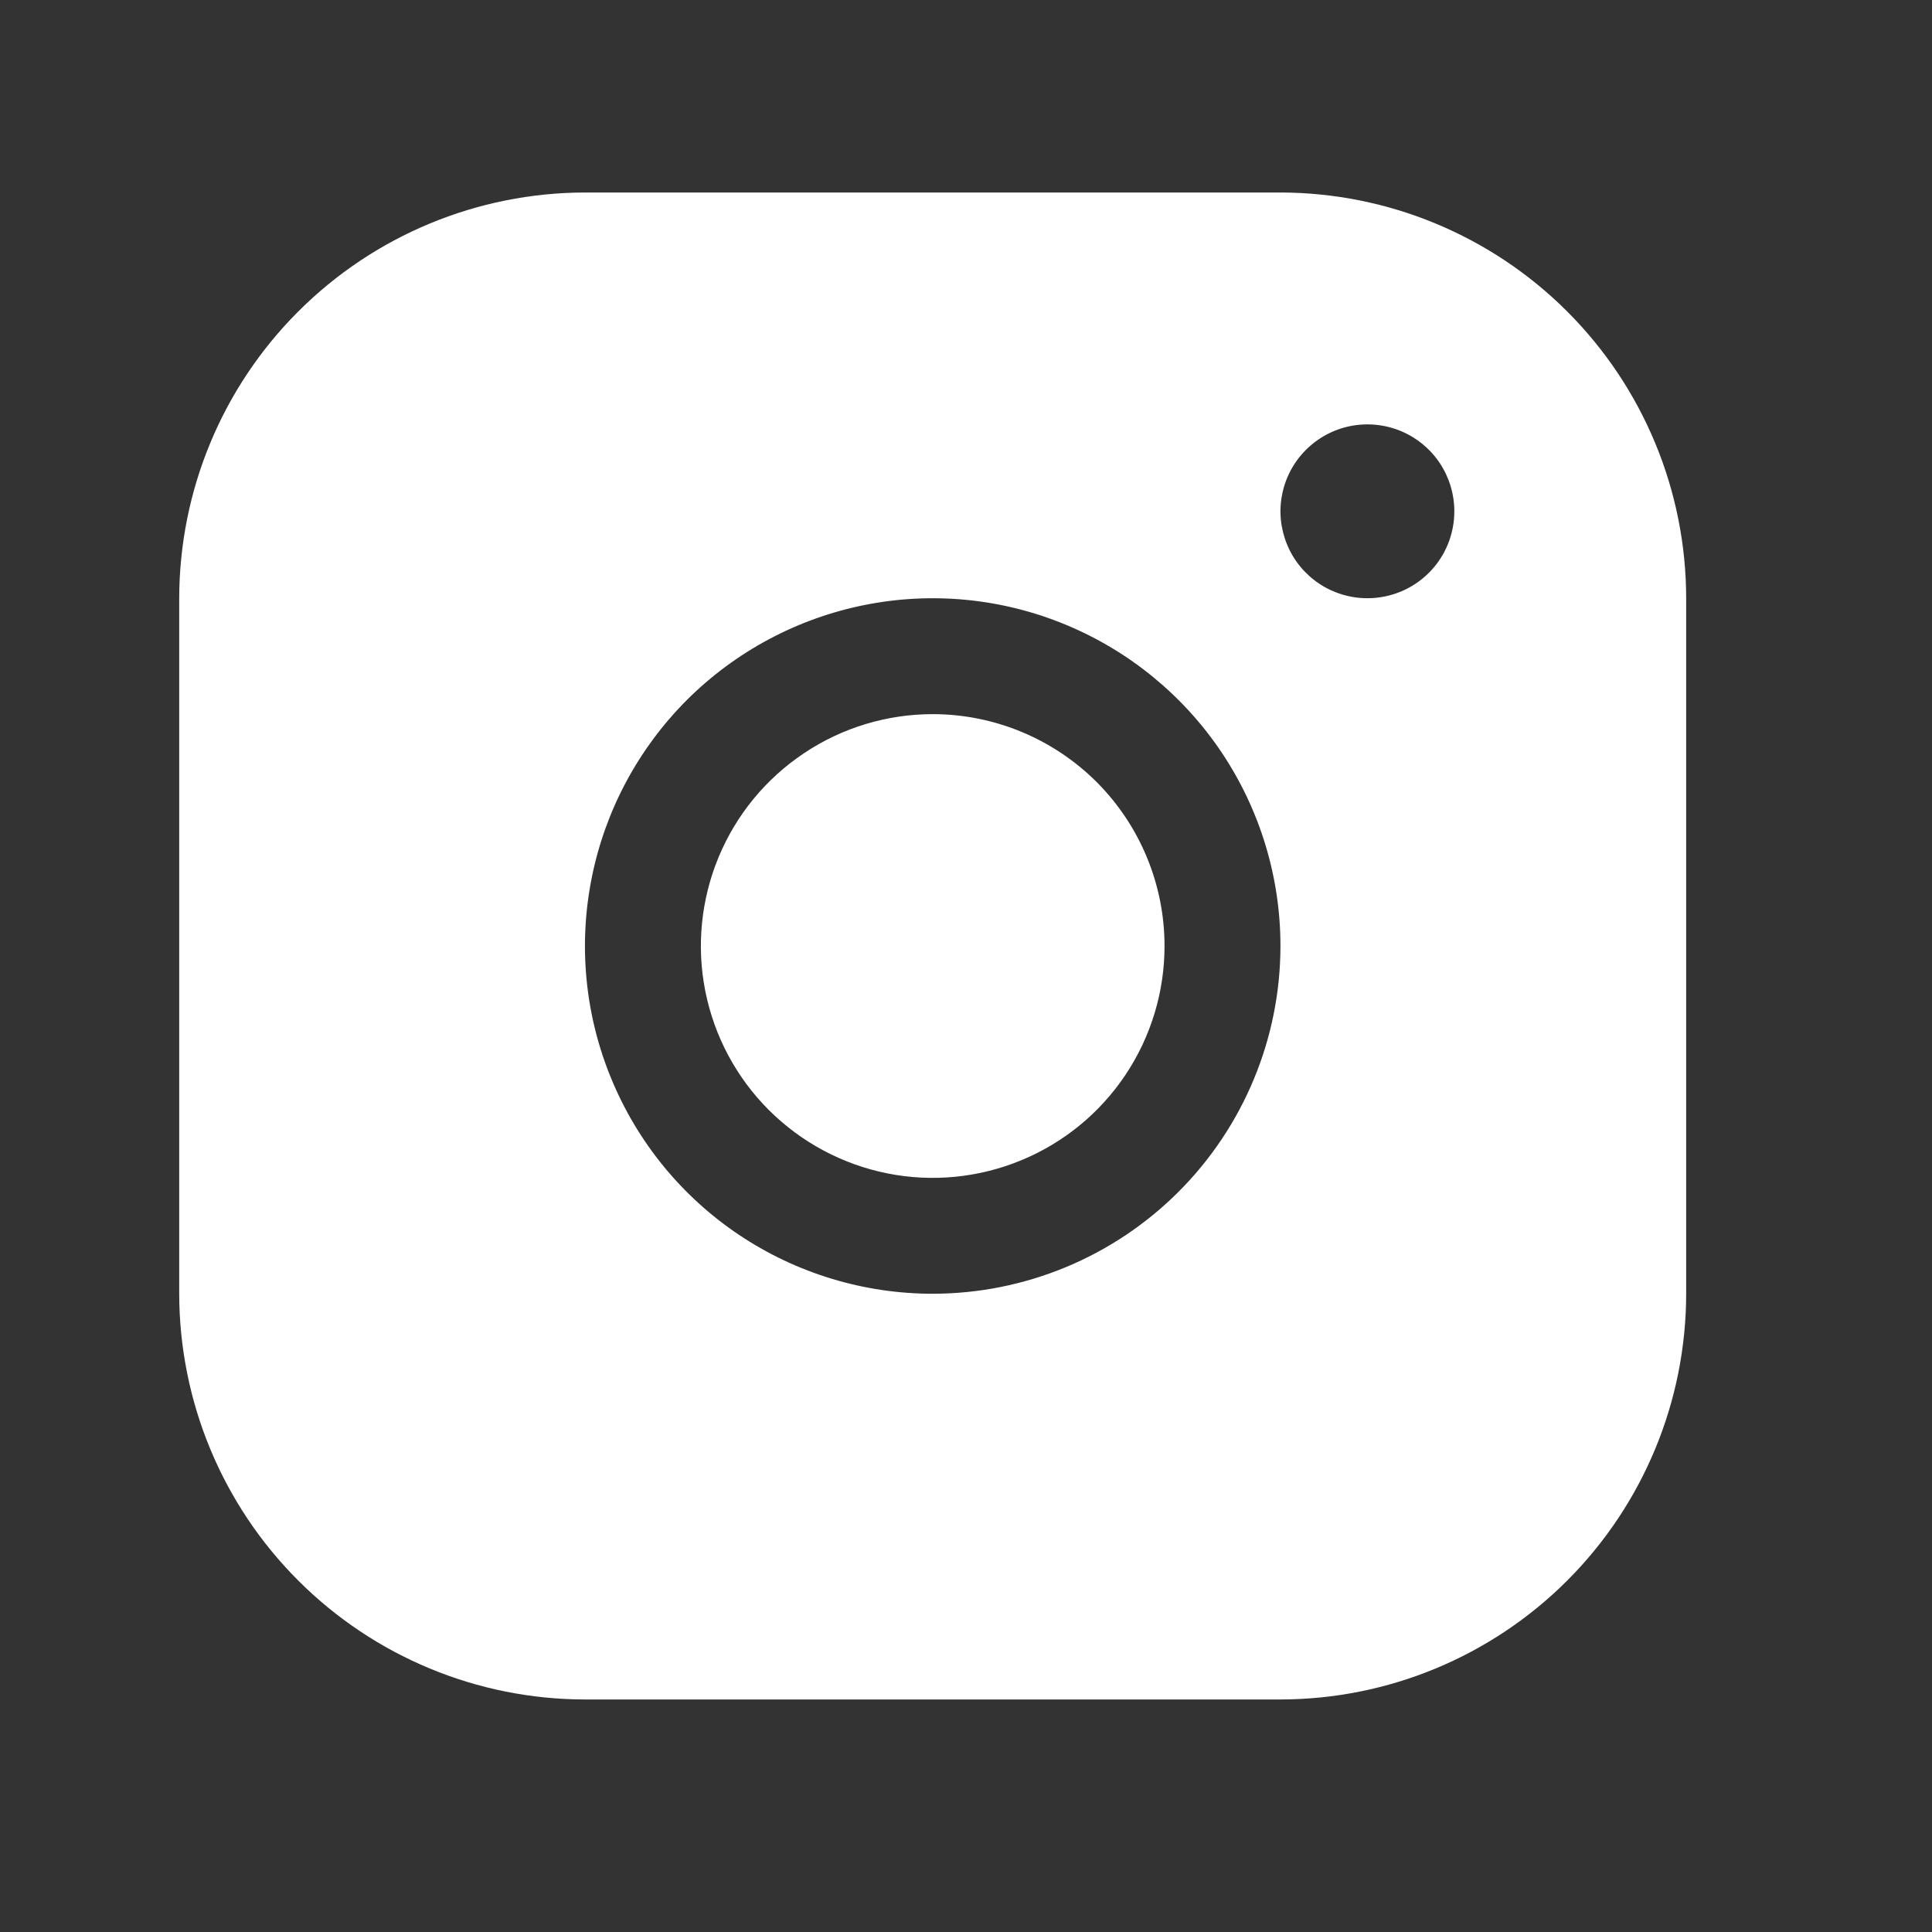
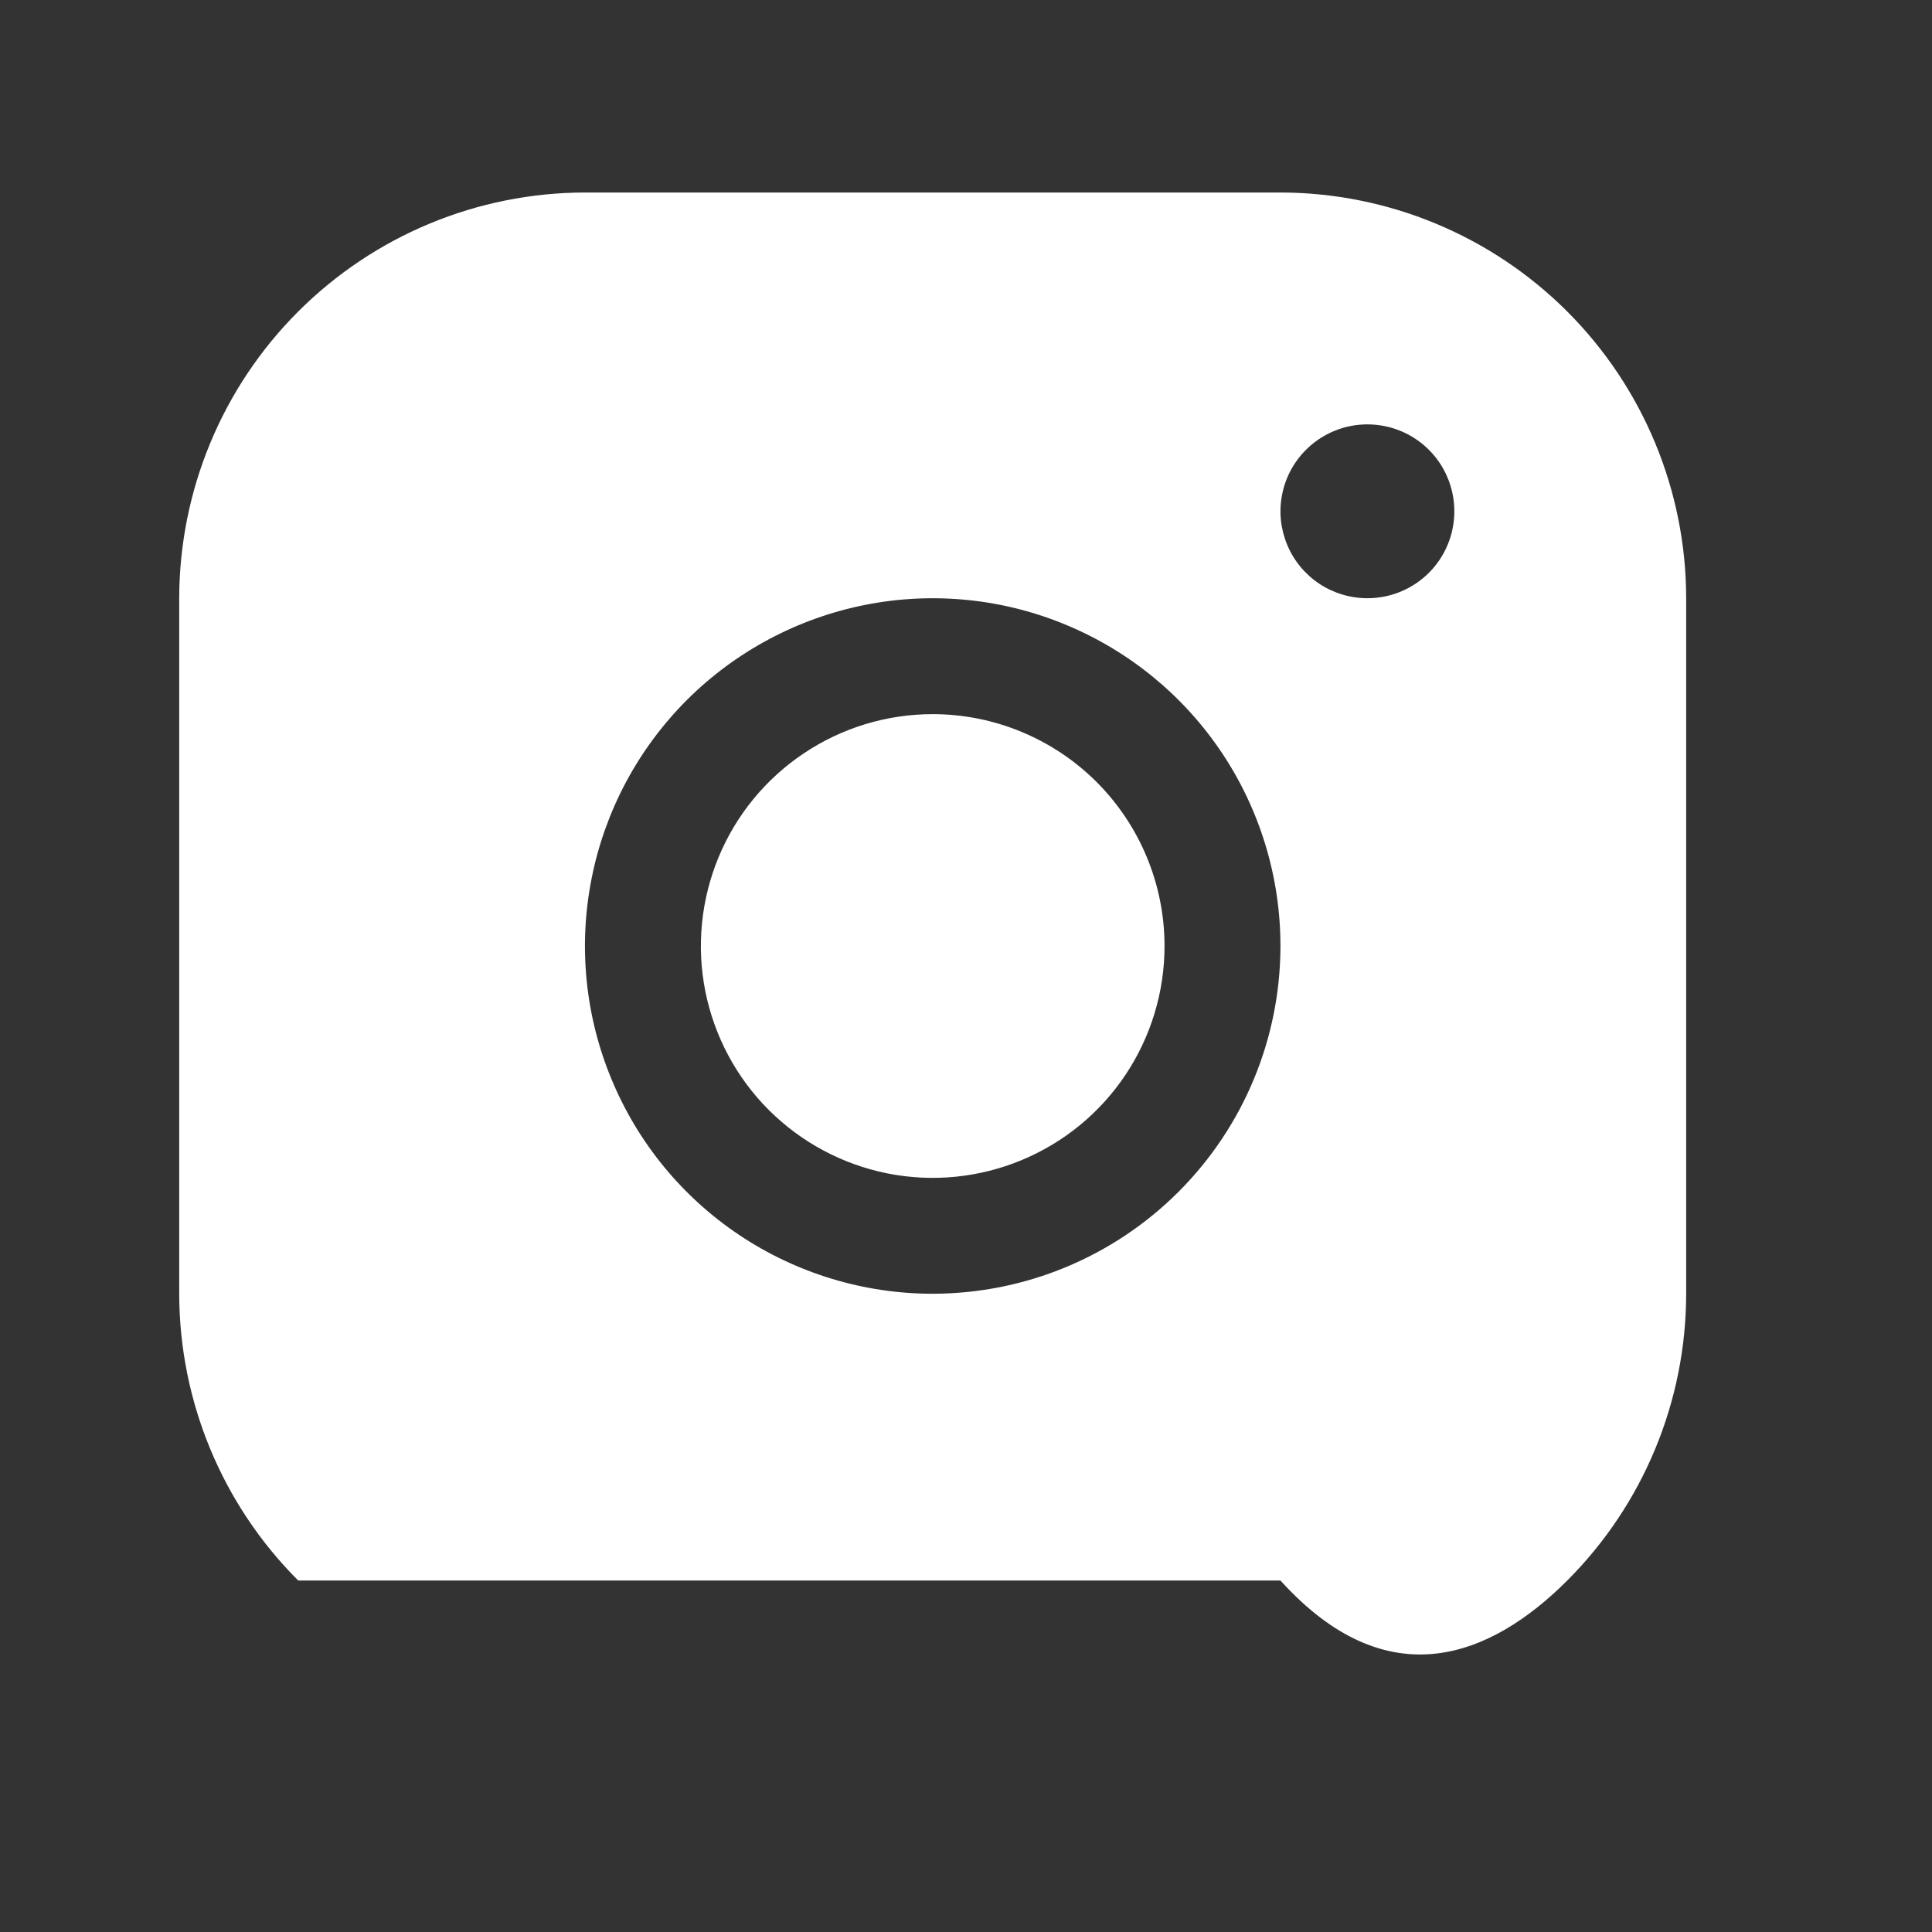
<svg xmlns="http://www.w3.org/2000/svg" width="25" height="25" viewBox="0 0 25 25" fill="none">
  <rect x="0" y="0" width="25" height="25" fill="#333333" stroke="none" />
-   <path d="M16.569 2.491H7.569C6.177 2.493 4.843 3.047 3.859 4.031C2.874 5.015 2.321 6.35 2.319 7.741V16.741C2.321 18.133 2.874 19.468 3.859 20.452C4.843 21.436 6.177 21.99 7.569 21.991H16.569C17.961 21.99 19.296 21.436 20.28 20.452C21.264 19.468 21.818 18.133 21.819 16.741V7.741C21.818 6.35 21.264 5.015 20.28 4.031C19.296 3.047 17.961 2.493 16.569 2.491ZM12.069 16.741C11.179 16.741 10.309 16.477 9.569 15.983C8.829 15.489 8.252 14.786 7.912 13.963C7.571 13.141 7.482 12.236 7.656 11.364C7.829 10.491 8.258 9.689 8.887 9.059C9.517 8.43 10.319 8.002 11.191 7.828C12.064 7.654 12.969 7.743 13.791 8.084C14.614 8.425 15.316 9.001 15.811 9.741C16.305 10.481 16.569 11.351 16.569 12.242C16.568 13.434 16.094 14.578 15.25 15.422C14.406 16.266 13.262 16.74 12.069 16.741ZM17.694 7.741C17.472 7.741 17.254 7.675 17.069 7.552C16.884 7.428 16.74 7.253 16.655 7.047C16.57 6.841 16.547 6.615 16.591 6.397C16.634 6.179 16.741 5.978 16.899 5.821C17.056 5.664 17.257 5.556 17.475 5.513C17.693 5.47 17.919 5.492 18.125 5.577C18.33 5.662 18.506 5.806 18.63 5.991C18.753 6.176 18.819 6.394 18.819 6.616C18.819 6.915 18.701 7.201 18.49 7.412C18.279 7.623 17.993 7.741 17.694 7.741ZM15.069 12.242C15.069 12.835 14.893 13.415 14.564 13.908C14.234 14.402 13.766 14.786 13.217 15.013C12.669 15.24 12.066 15.3 11.484 15.184C10.902 15.068 10.368 14.782 9.948 14.363C9.528 13.943 9.243 13.409 9.127 12.827C9.011 12.245 9.071 11.642 9.298 11.093C9.525 10.545 9.909 10.077 10.403 9.747C10.896 9.417 11.476 9.241 12.069 9.241C12.865 9.241 13.628 9.558 14.191 10.12C14.753 10.683 15.069 11.446 15.069 12.242Z" fill="white" />
+   <path d="M16.569 2.491H7.569C6.177 2.493 4.843 3.047 3.859 4.031C2.874 5.015 2.321 6.35 2.319 7.741V16.741C2.321 18.133 2.874 19.468 3.859 20.452H16.569C17.961 21.99 19.296 21.436 20.28 20.452C21.264 19.468 21.818 18.133 21.819 16.741V7.741C21.818 6.35 21.264 5.015 20.28 4.031C19.296 3.047 17.961 2.493 16.569 2.491ZM12.069 16.741C11.179 16.741 10.309 16.477 9.569 15.983C8.829 15.489 8.252 14.786 7.912 13.963C7.571 13.141 7.482 12.236 7.656 11.364C7.829 10.491 8.258 9.689 8.887 9.059C9.517 8.43 10.319 8.002 11.191 7.828C12.064 7.654 12.969 7.743 13.791 8.084C14.614 8.425 15.316 9.001 15.811 9.741C16.305 10.481 16.569 11.351 16.569 12.242C16.568 13.434 16.094 14.578 15.25 15.422C14.406 16.266 13.262 16.74 12.069 16.741ZM17.694 7.741C17.472 7.741 17.254 7.675 17.069 7.552C16.884 7.428 16.74 7.253 16.655 7.047C16.57 6.841 16.547 6.615 16.591 6.397C16.634 6.179 16.741 5.978 16.899 5.821C17.056 5.664 17.257 5.556 17.475 5.513C17.693 5.47 17.919 5.492 18.125 5.577C18.33 5.662 18.506 5.806 18.63 5.991C18.753 6.176 18.819 6.394 18.819 6.616C18.819 6.915 18.701 7.201 18.49 7.412C18.279 7.623 17.993 7.741 17.694 7.741ZM15.069 12.242C15.069 12.835 14.893 13.415 14.564 13.908C14.234 14.402 13.766 14.786 13.217 15.013C12.669 15.24 12.066 15.3 11.484 15.184C10.902 15.068 10.368 14.782 9.948 14.363C9.528 13.943 9.243 13.409 9.127 12.827C9.011 12.245 9.071 11.642 9.298 11.093C9.525 10.545 9.909 10.077 10.403 9.747C10.896 9.417 11.476 9.241 12.069 9.241C12.865 9.241 13.628 9.558 14.191 10.12C14.753 10.683 15.069 11.446 15.069 12.242Z" fill="white" />
</svg>